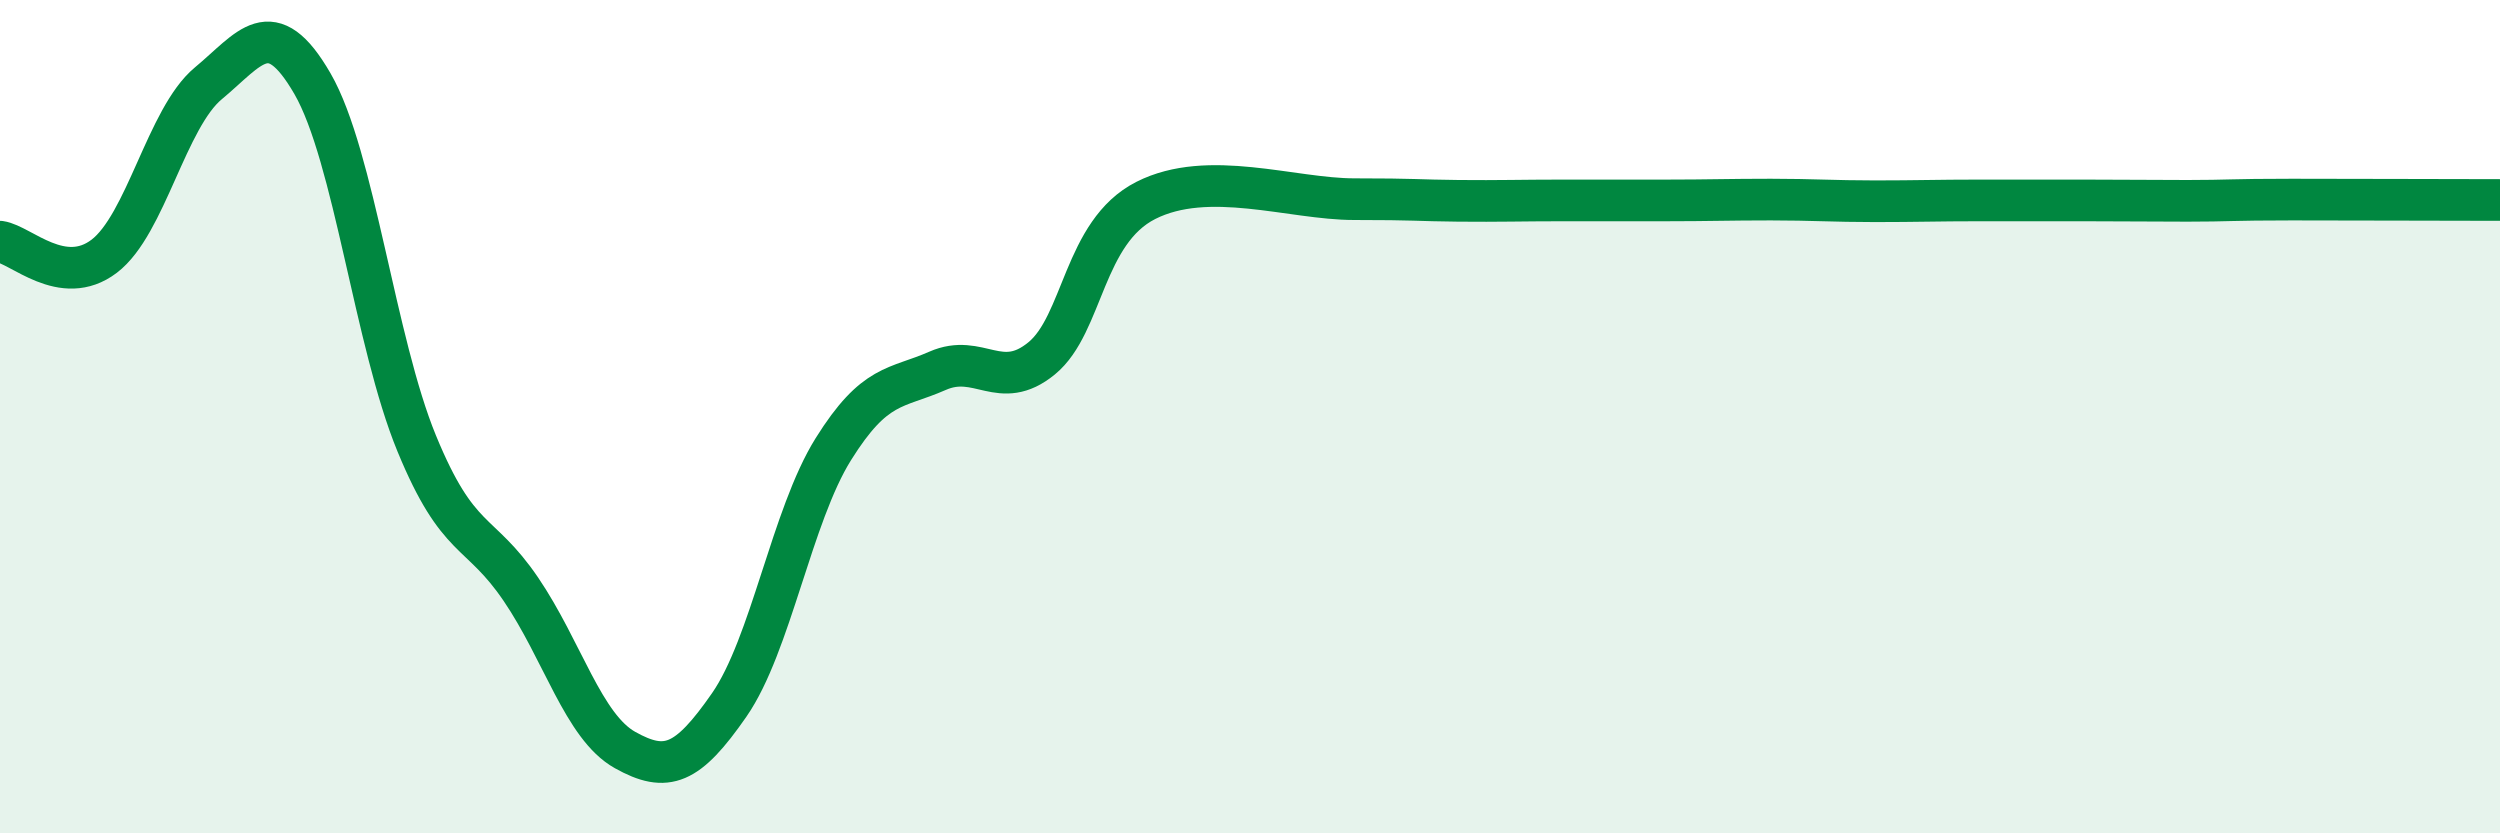
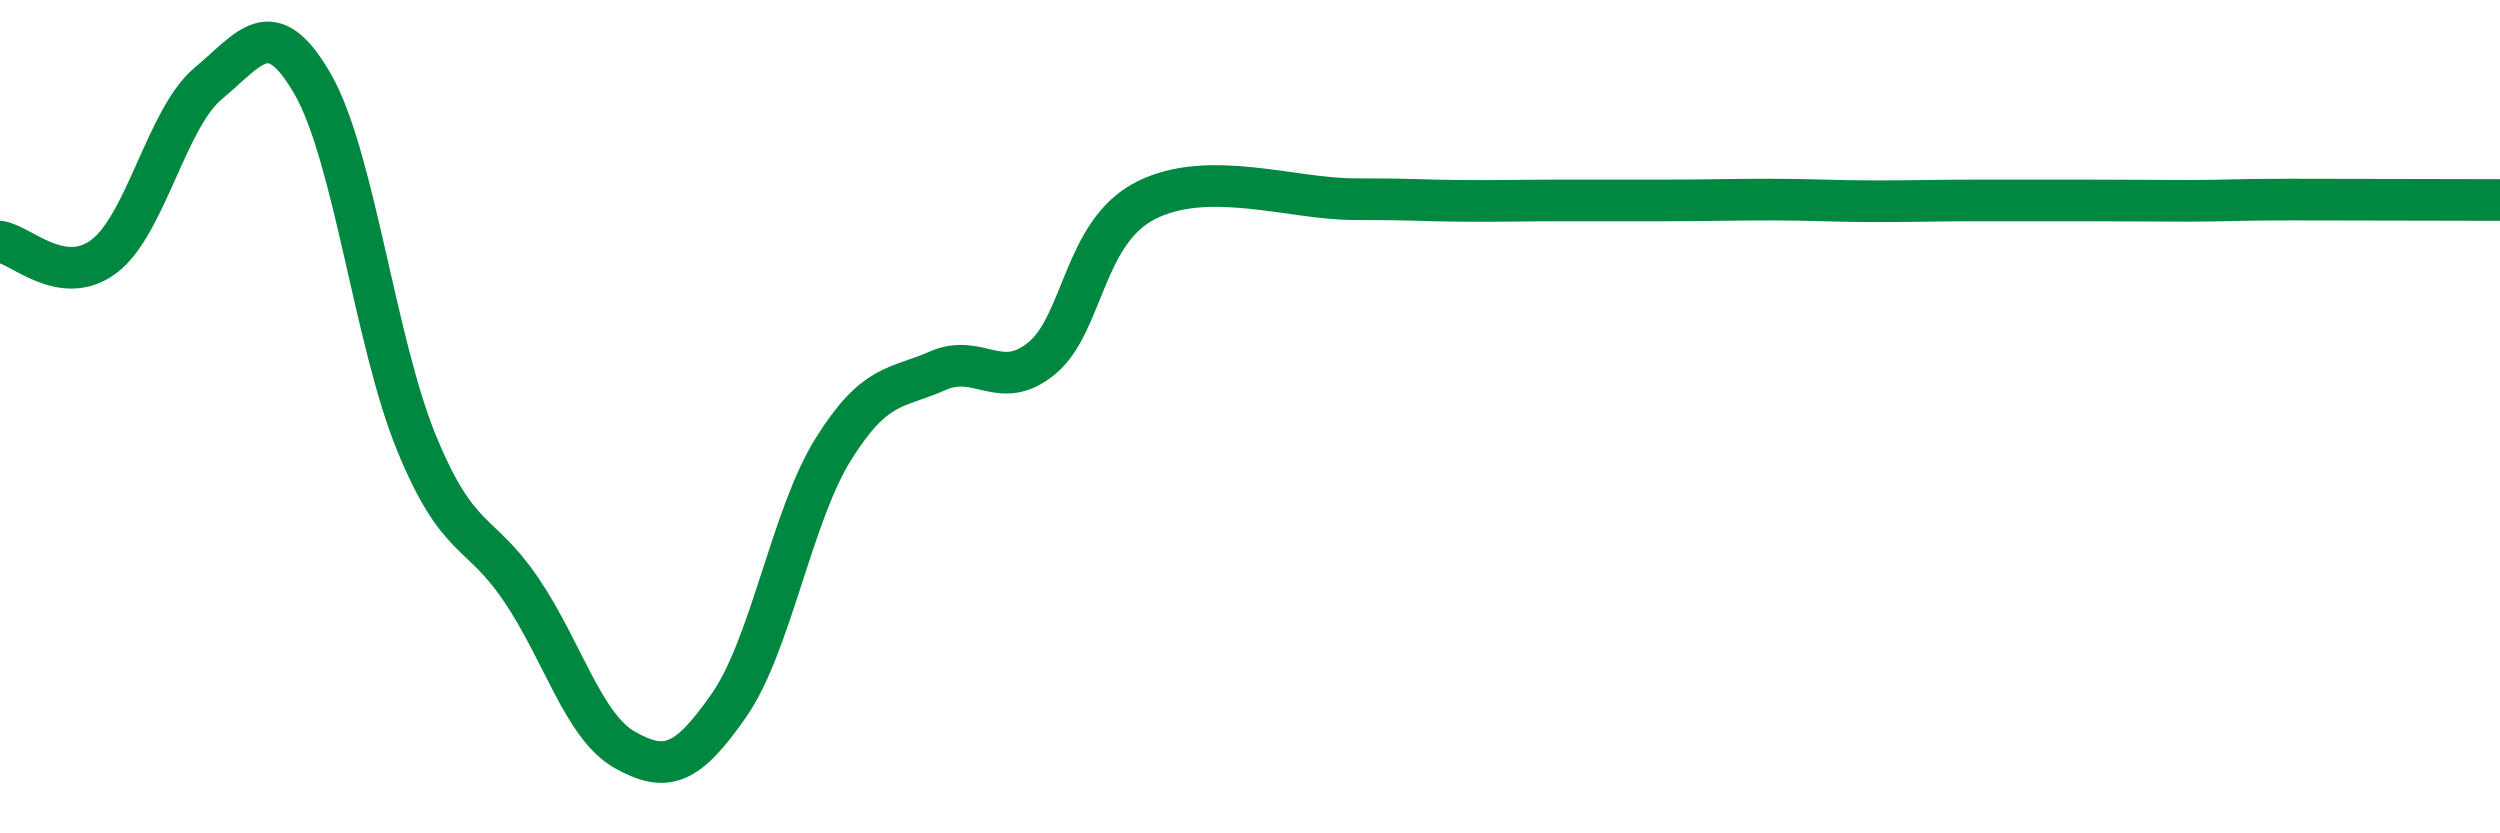
<svg xmlns="http://www.w3.org/2000/svg" width="60" height="20" viewBox="0 0 60 20">
-   <path d="M 0,5.8 C 0.5,5.87 1.5,6.91 2.5,6.15 C 3.5,5.39 4,2.83 5,2 C 6,1.17 6.5,0.28 7.5,2.01 C 8.5,3.74 9,8.21 10,10.64 C 11,13.07 11.5,12.67 12.5,14.14 C 13.5,15.61 14,17.44 15,18 C 16,18.56 16.5,18.36 17.5,16.92 C 18.5,15.48 19,12.38 20,10.78 C 21,9.18 21.5,9.34 22.5,8.9 C 23.5,8.46 24,9.42 25,8.6 C 26,7.78 26,5.57 27.5,4.81 C 29,4.05 31,4.78 32.5,4.78 C 34,4.78 34,4.81 35,4.82 C 36,4.83 36.5,4.81 37.5,4.81 C 38.5,4.81 39,4.81 40,4.81 C 41,4.81 41.5,4.79 42.5,4.79 C 43.5,4.79 44,4.83 45,4.83 C 46,4.83 46.5,4.81 47.5,4.81 C 48.5,4.81 49,4.81 50,4.81 C 51,4.81 51.5,4.82 52.5,4.82 C 53.5,4.82 53.5,4.79 55,4.79 C 56.5,4.79 59,4.8 60,4.8L60 20L0 20Z" fill="#008740" opacity="0.1" stroke-linecap="round" stroke-linejoin="round" />
  <path d="M 0,5.8 C 0.5,5.87 1.5,6.91 2.5,6.15 C 3.5,5.39 4,2.83 5,2 C 6,1.17 6.5,0.28 7.5,2.01 C 8.5,3.74 9,8.21 10,10.64 C 11,13.07 11.5,12.67 12.5,14.14 C 13.5,15.61 14,17.44 15,18 C 16,18.56 16.5,18.36 17.5,16.92 C 18.5,15.48 19,12.38 20,10.78 C 21,9.18 21.5,9.34 22.5,8.9 C 23.5,8.46 24,9.42 25,8.6 C 26,7.78 26,5.57 27.5,4.81 C 29,4.05 31,4.78 32.5,4.78 C 34,4.78 34,4.81 35,4.82 C 36,4.83 36.5,4.81 37.5,4.81 C 38.5,4.81 39,4.81 40,4.81 C 41,4.81 41.5,4.79 42.5,4.79 C 43.5,4.79 44,4.83 45,4.83 C 46,4.83 46.5,4.81 47.5,4.81 C 48.5,4.81 49,4.81 50,4.81 C 51,4.81 51.5,4.82 52.5,4.82 C 53.5,4.82 53.5,4.79 55,4.79 C 56.5,4.79 59,4.8 60,4.8" stroke="#008740" stroke-width="1" fill="none" stroke-linecap="round" stroke-linejoin="round" />
</svg>